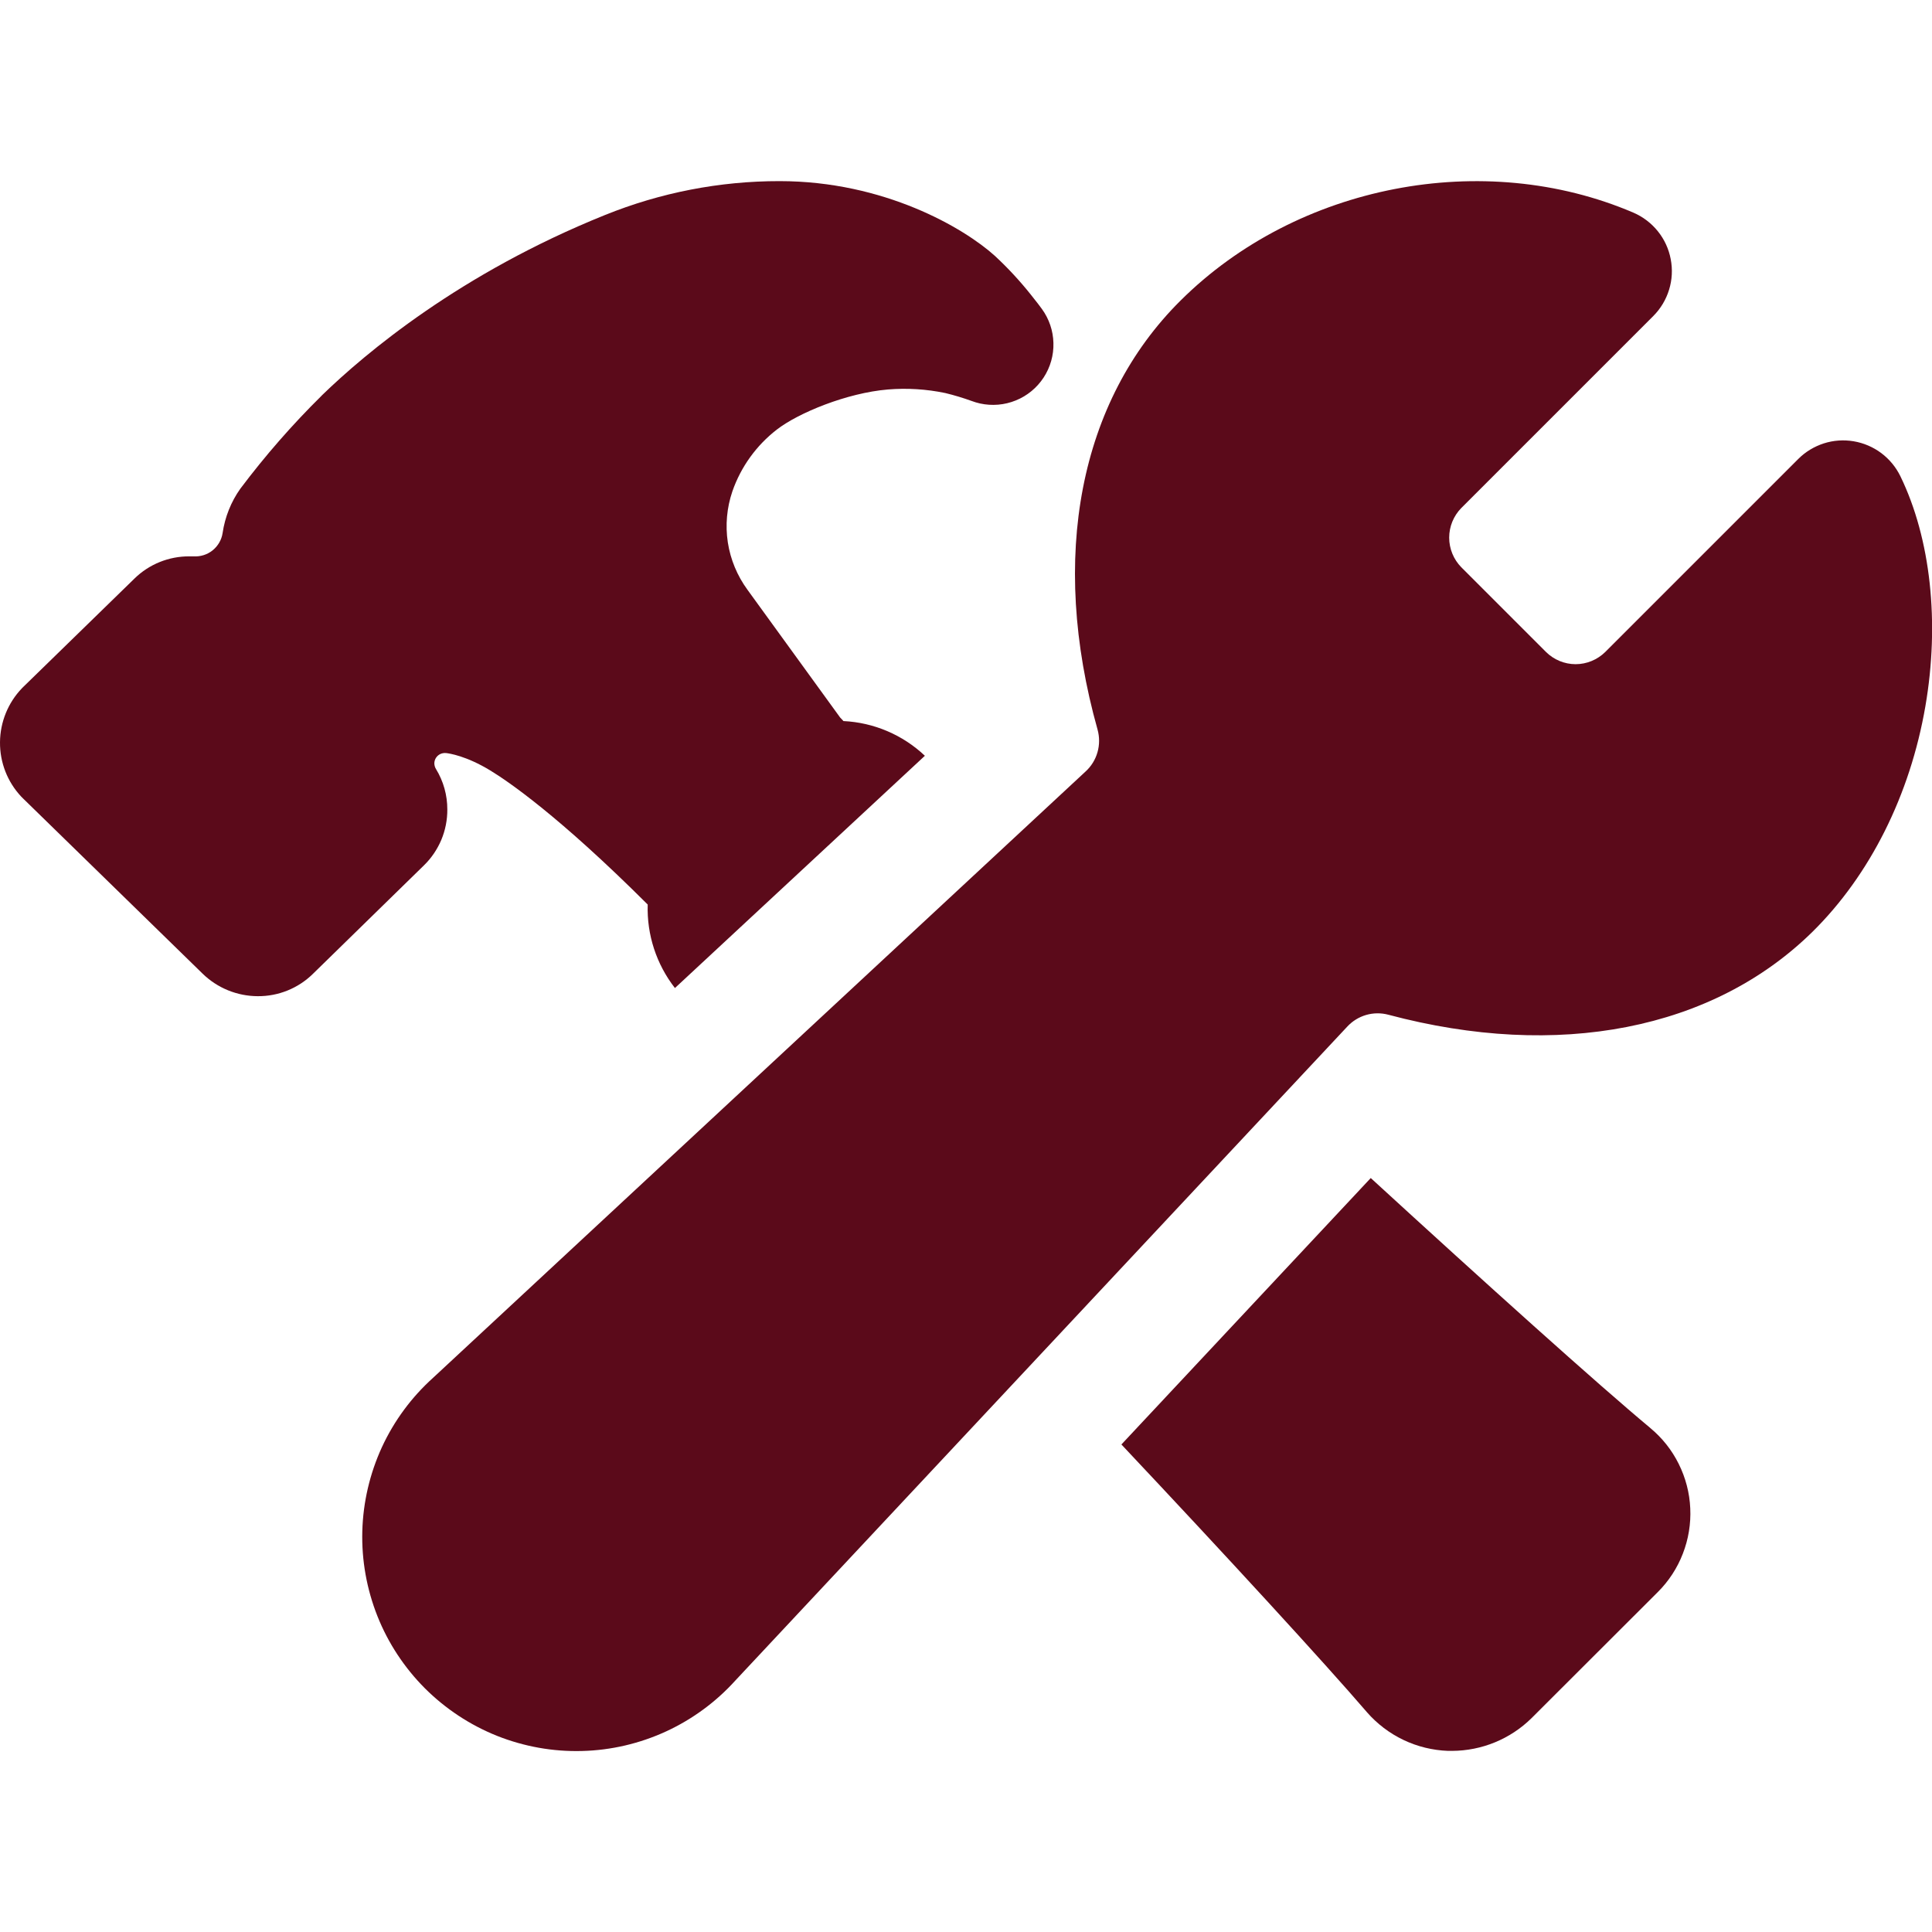
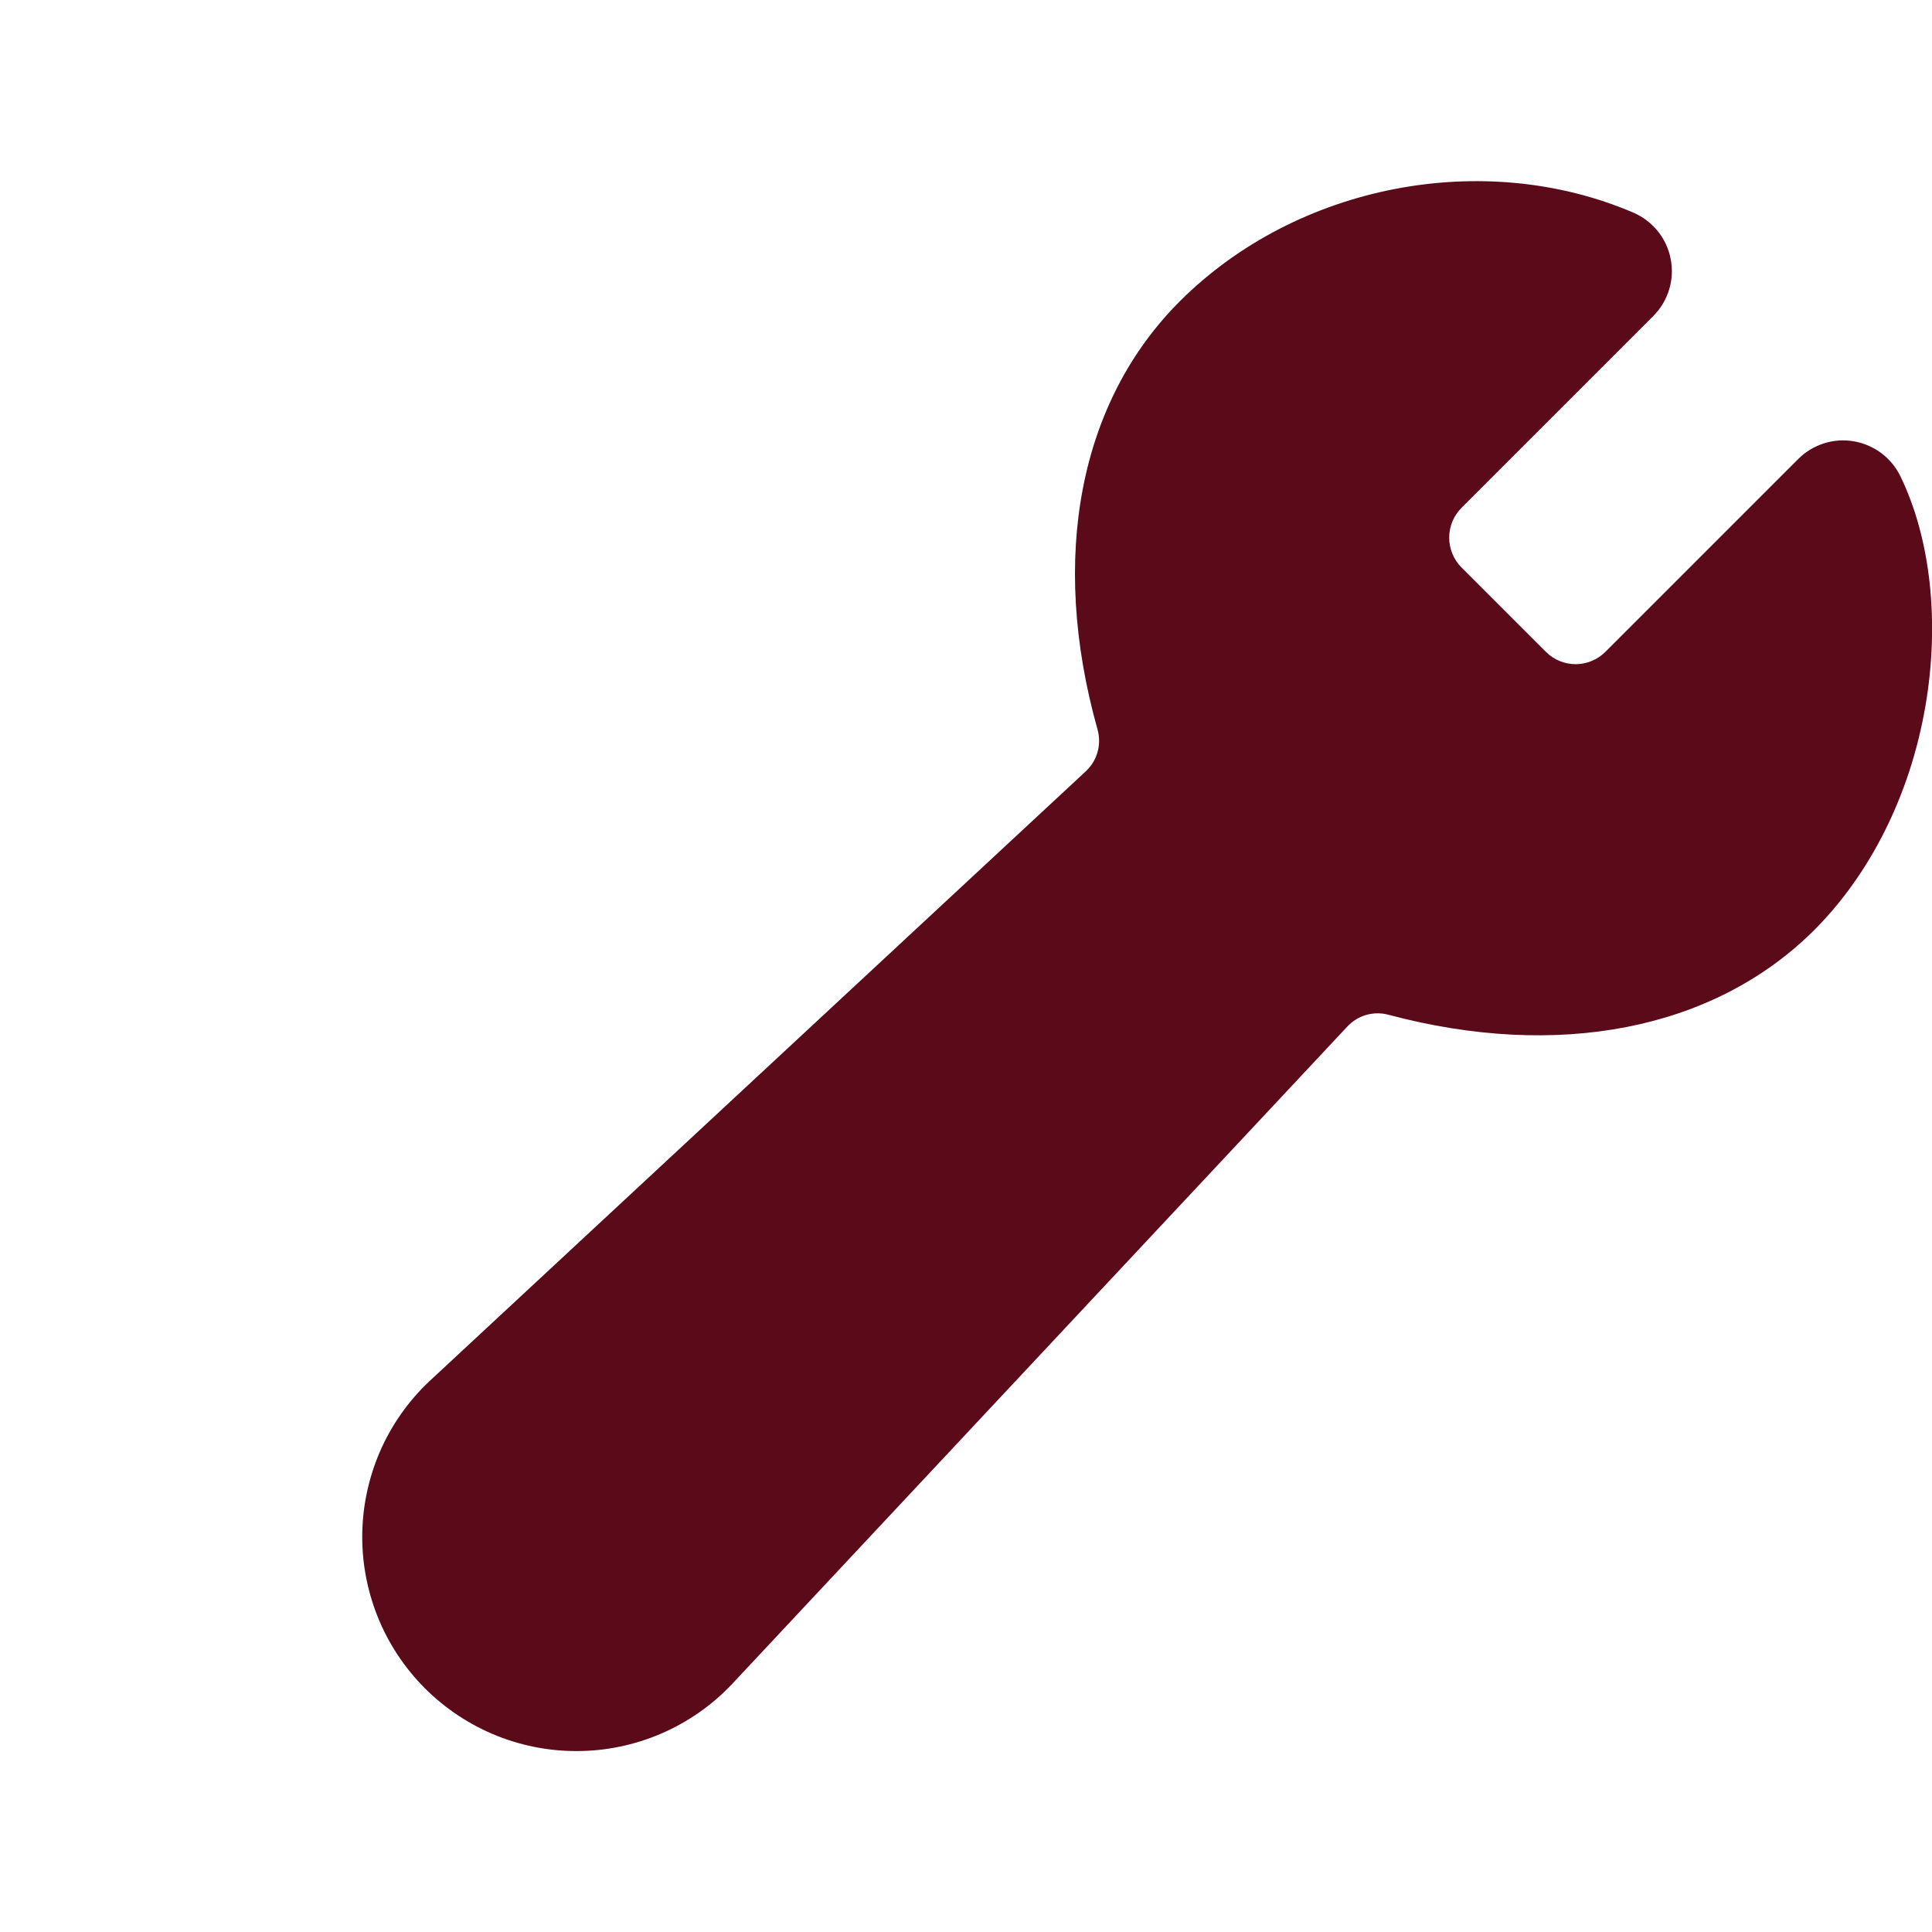
<svg xmlns="http://www.w3.org/2000/svg" width="32" height="32" viewBox="0 0 32 32" fill="none">
-   <path d="M31.476 7.887C31.402 7.736 31.294 7.605 31.159 7.504C31.025 7.404 30.868 7.337 30.703 7.309C30.537 7.281 30.367 7.293 30.208 7.344C30.048 7.396 29.902 7.484 29.784 7.603L26.587 10.8C26.456 10.928 26.28 11.001 26.097 11.001C25.914 11.001 25.738 10.928 25.608 10.8L24.203 9.395C24.075 9.264 24.003 9.088 24.003 8.905C24.003 8.722 24.075 8.546 24.203 8.415L27.383 5.235C27.505 5.113 27.595 4.963 27.645 4.799C27.696 4.635 27.705 4.46 27.672 4.291C27.64 4.122 27.567 3.964 27.459 3.83C27.351 3.696 27.212 3.59 27.054 3.522C24.572 2.46 21.486 3.057 19.554 4.978C17.878 6.641 17.377 9.228 18.179 12.084C18.213 12.207 18.213 12.336 18.178 12.459C18.143 12.582 18.075 12.692 17.981 12.778L7.175 22.819C6.817 23.141 6.528 23.532 6.326 23.969C6.125 24.407 6.014 24.88 6.001 25.362C5.988 25.843 6.074 26.322 6.252 26.77C6.43 27.217 6.698 27.623 7.038 27.964C7.379 28.304 7.785 28.572 8.232 28.751C8.68 28.929 9.158 29.015 9.64 29.002C10.121 28.99 10.595 28.879 11.032 28.678C11.47 28.476 11.861 28.188 12.184 27.83L22.314 17.005C22.399 16.913 22.507 16.846 22.627 16.811C22.747 16.776 22.875 16.775 22.995 16.807C25.808 17.557 28.37 17.057 30.022 15.432C30.972 14.494 31.636 13.171 31.89 11.7C32.13 10.312 31.979 8.922 31.476 7.887Z" fill="#5B0A1A" />
-   <path d="M27.333 23.651C26.462 22.926 24.601 21.251 22.704 19.512L18.574 23.925C20.339 25.8 21.937 27.541 22.637 28.355L22.641 28.36C22.809 28.552 23.015 28.709 23.246 28.819C23.476 28.929 23.727 28.99 23.983 29H24.051C24.542 28.998 25.013 28.805 25.364 28.461L25.368 28.457L27.457 26.371C27.639 26.19 27.781 25.973 27.873 25.734C27.966 25.495 28.008 25.239 27.996 24.983C27.985 24.727 27.919 24.476 27.805 24.247C27.691 24.017 27.53 23.814 27.332 23.651H27.333ZM7.409 13.409C7.41 13.172 7.345 12.939 7.221 12.737C7.204 12.71 7.195 12.678 7.194 12.645C7.194 12.613 7.203 12.581 7.22 12.554C7.238 12.526 7.262 12.504 7.291 12.49C7.32 12.476 7.353 12.47 7.385 12.473H7.389C7.441 12.479 7.722 12.519 8.12 12.761C8.416 12.941 9.259 13.516 10.728 14.982C10.712 15.482 10.872 15.971 11.179 16.365L15.319 12.518C14.952 12.171 14.473 11.967 13.969 11.943C13.964 11.938 13.96 11.933 13.956 11.927L13.915 11.884L12.381 9.769C12.211 9.537 12.099 9.268 12.055 8.984C12.012 8.699 12.038 8.409 12.131 8.137C12.272 7.732 12.528 7.377 12.867 7.115C13.223 6.839 14.026 6.508 14.707 6.451C15.025 6.425 15.345 6.445 15.657 6.51C15.806 6.546 15.954 6.591 16.098 6.643C16.142 6.659 16.187 6.673 16.233 6.683C16.431 6.726 16.638 6.709 16.826 6.632C17.014 6.556 17.175 6.423 17.286 6.253C17.397 6.083 17.454 5.883 17.448 5.68C17.443 5.477 17.376 5.28 17.256 5.116C17.24 5.094 17.174 5.004 17.076 4.883C16.892 4.652 16.692 4.436 16.476 4.236C15.966 3.776 14.646 3 12.913 3C11.921 2.999 10.939 3.19 10.019 3.562C7.621 4.528 6.052 5.849 5.331 6.549L5.326 6.555C4.84 7.034 4.391 7.549 3.981 8.094C3.826 8.312 3.726 8.564 3.687 8.829C3.67 8.942 3.61 9.044 3.521 9.116C3.432 9.187 3.32 9.222 3.206 9.215H3.137C2.797 9.213 2.469 9.345 2.226 9.584L0.385 11.378L0.365 11.398C0.133 11.639 0.003 11.959 4.56385e-05 12.293C-0.003 12.627 0.122 12.949 0.35 13.193C0.362 13.206 0.373 13.217 0.386 13.229L3.354 16.125C3.599 16.365 3.928 16.499 4.27 16.5C4.611 16.502 4.938 16.37 5.182 16.131L7.023 14.332C7.146 14.212 7.243 14.068 7.31 13.91C7.376 13.751 7.41 13.581 7.409 13.409Z" fill="#5B0A1A" />
+   <path d="M31.476 7.887C31.402 7.736 31.294 7.605 31.159 7.504C31.025 7.404 30.868 7.337 30.703 7.309C30.537 7.281 30.367 7.293 30.208 7.344C30.048 7.396 29.902 7.484 29.784 7.603L26.587 10.8C26.456 10.928 26.28 11.001 26.097 11.001C25.914 11.001 25.738 10.928 25.608 10.8L24.203 9.395C24.075 9.264 24.003 9.088 24.003 8.905C24.003 8.722 24.075 8.546 24.203 8.415L27.383 5.235C27.505 5.113 27.595 4.963 27.645 4.799C27.696 4.635 27.705 4.46 27.672 4.291C27.64 4.122 27.567 3.964 27.459 3.83C27.351 3.696 27.212 3.59 27.054 3.522C24.572 2.46 21.486 3.057 19.554 4.978C17.878 6.641 17.377 9.228 18.179 12.084C18.213 12.207 18.213 12.336 18.178 12.459C18.143 12.582 18.075 12.692 17.981 12.778L7.175 22.819C6.817 23.141 6.528 23.532 6.326 23.969C6.125 24.407 6.014 24.88 6.001 25.362C5.988 25.843 6.074 26.322 6.252 26.77C6.43 27.217 6.698 27.623 7.038 27.964C7.379 28.304 7.785 28.572 8.232 28.751C8.68 28.929 9.158 29.015 9.64 29.002C10.121 28.99 10.595 28.879 11.032 28.678C11.47 28.476 11.861 28.188 12.184 27.83L22.314 17.005C22.399 16.913 22.507 16.846 22.627 16.811C22.747 16.776 22.875 16.775 22.995 16.807C25.808 17.557 28.37 17.057 30.022 15.432C30.972 14.494 31.636 13.171 31.89 11.7C32.13 10.312 31.979 8.922 31.476 7.887" fill="#5B0A1A" />
</svg>